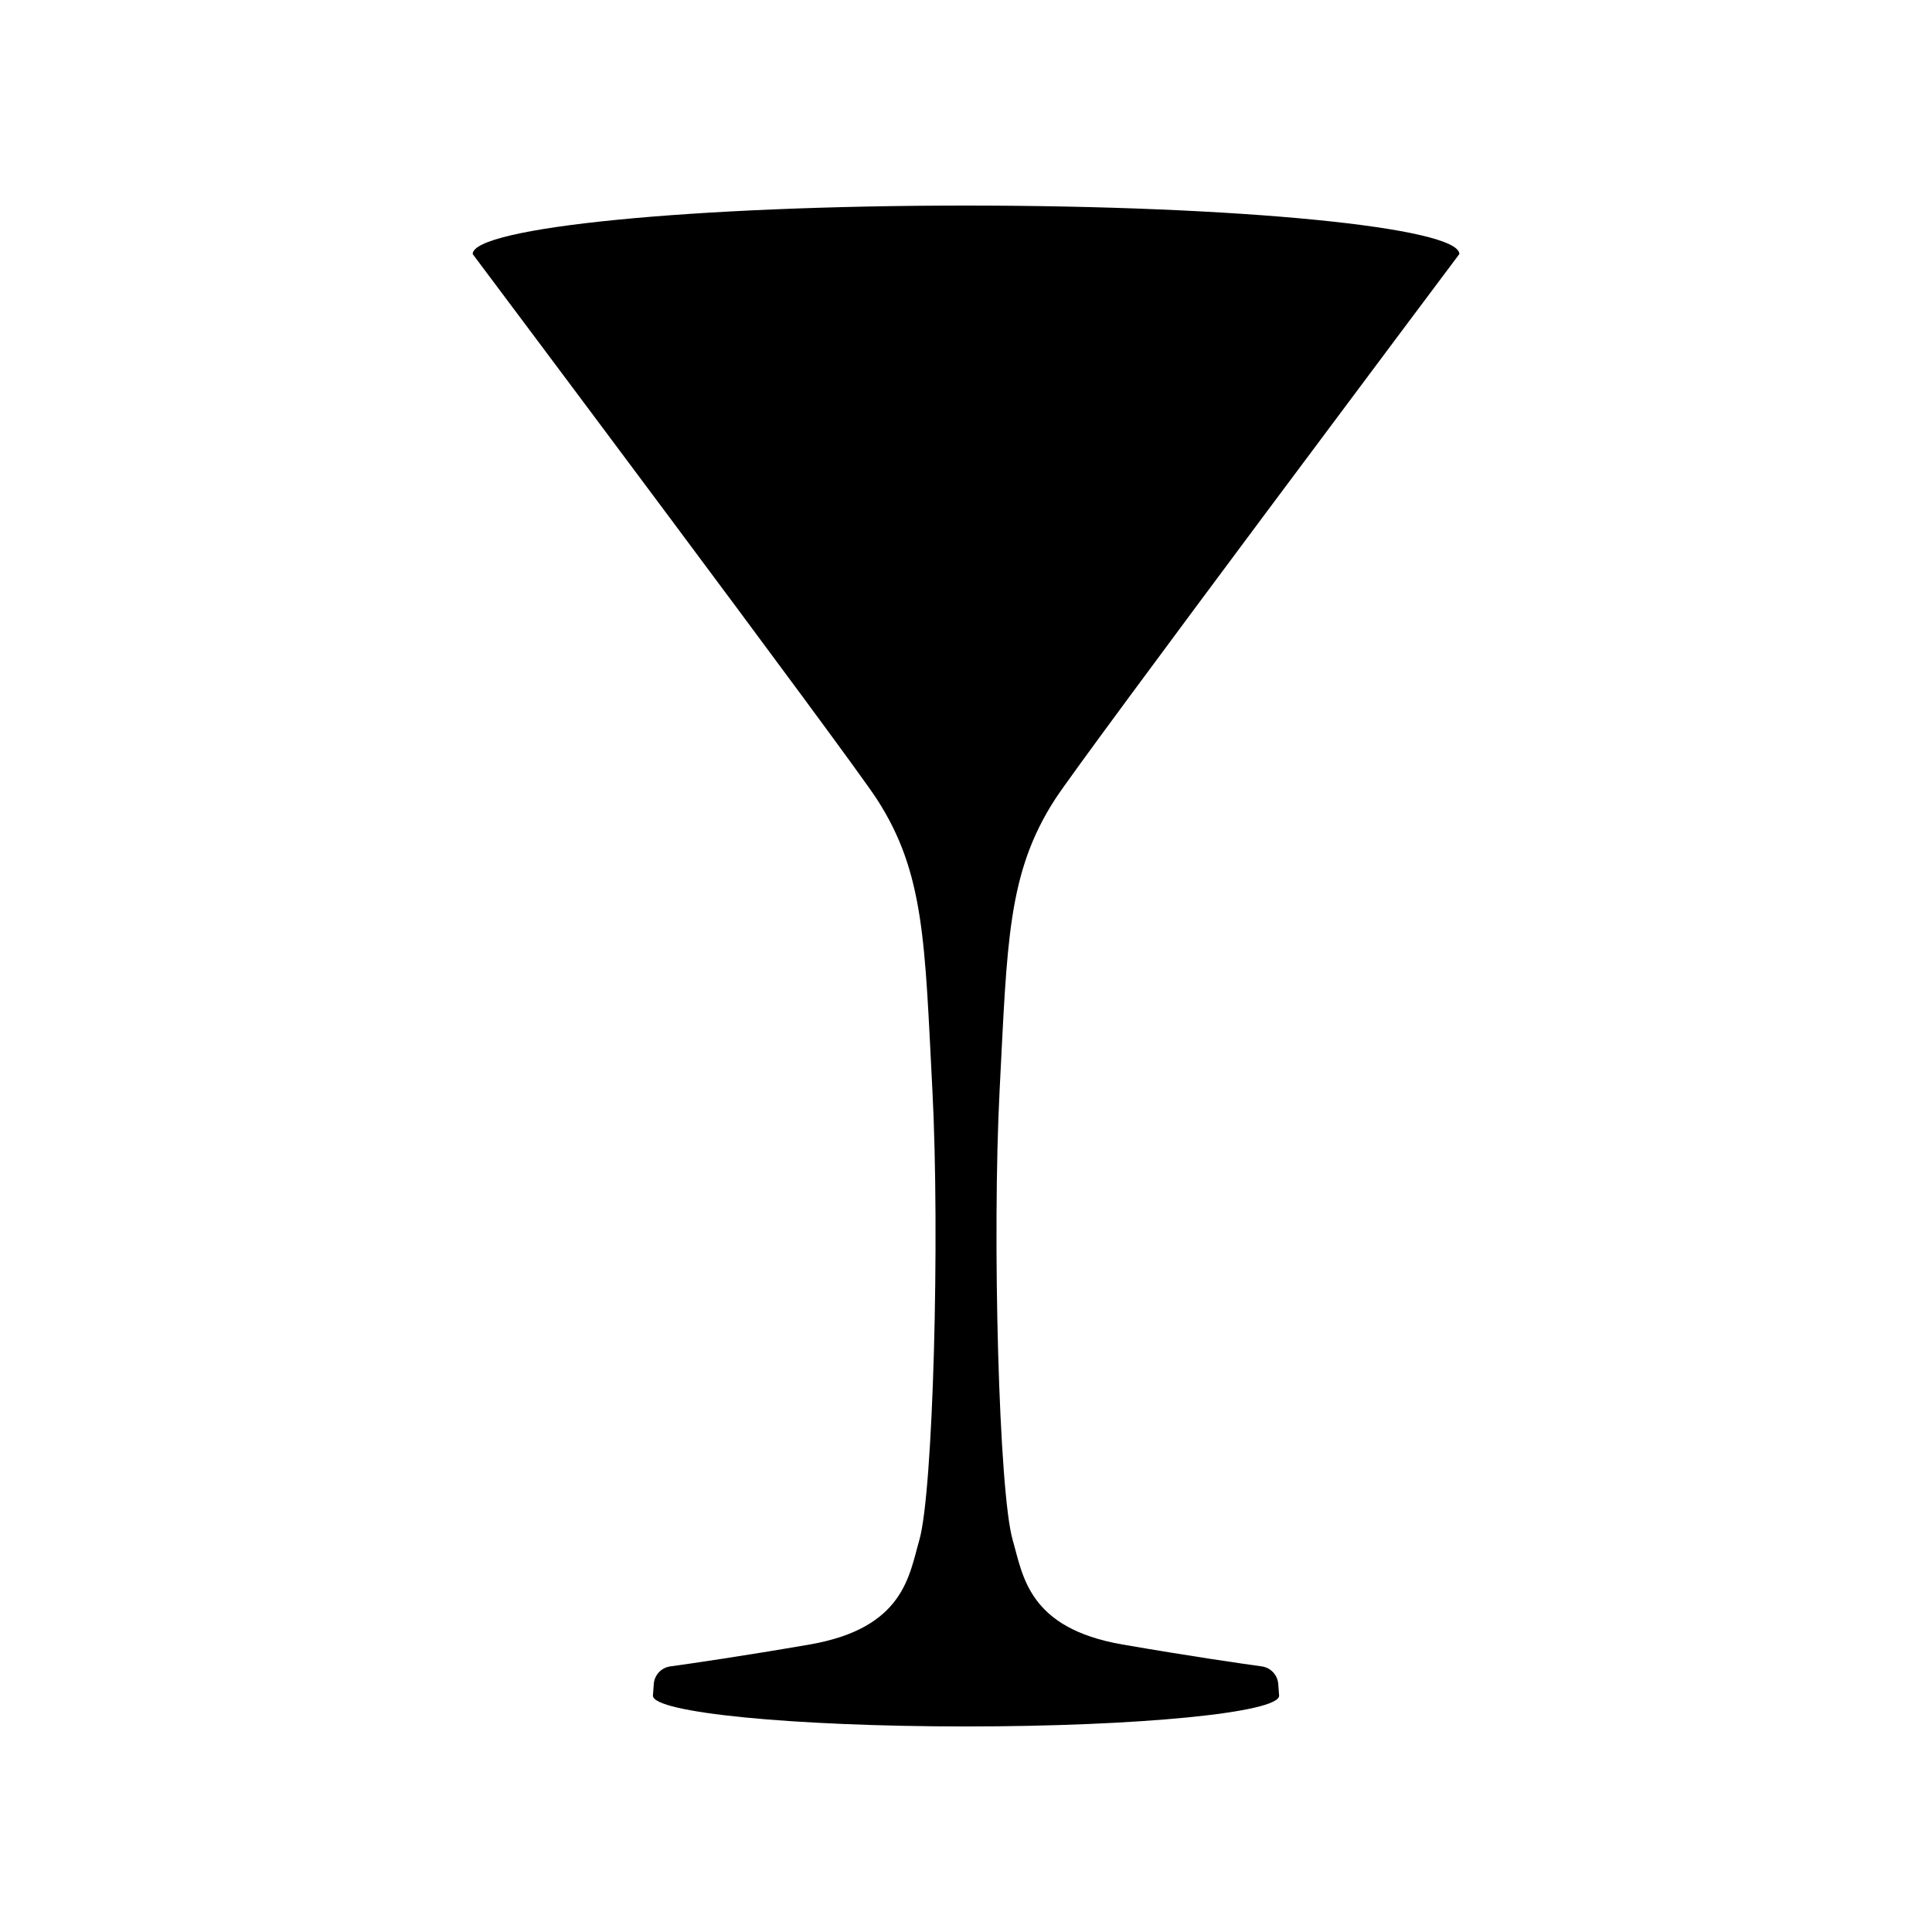
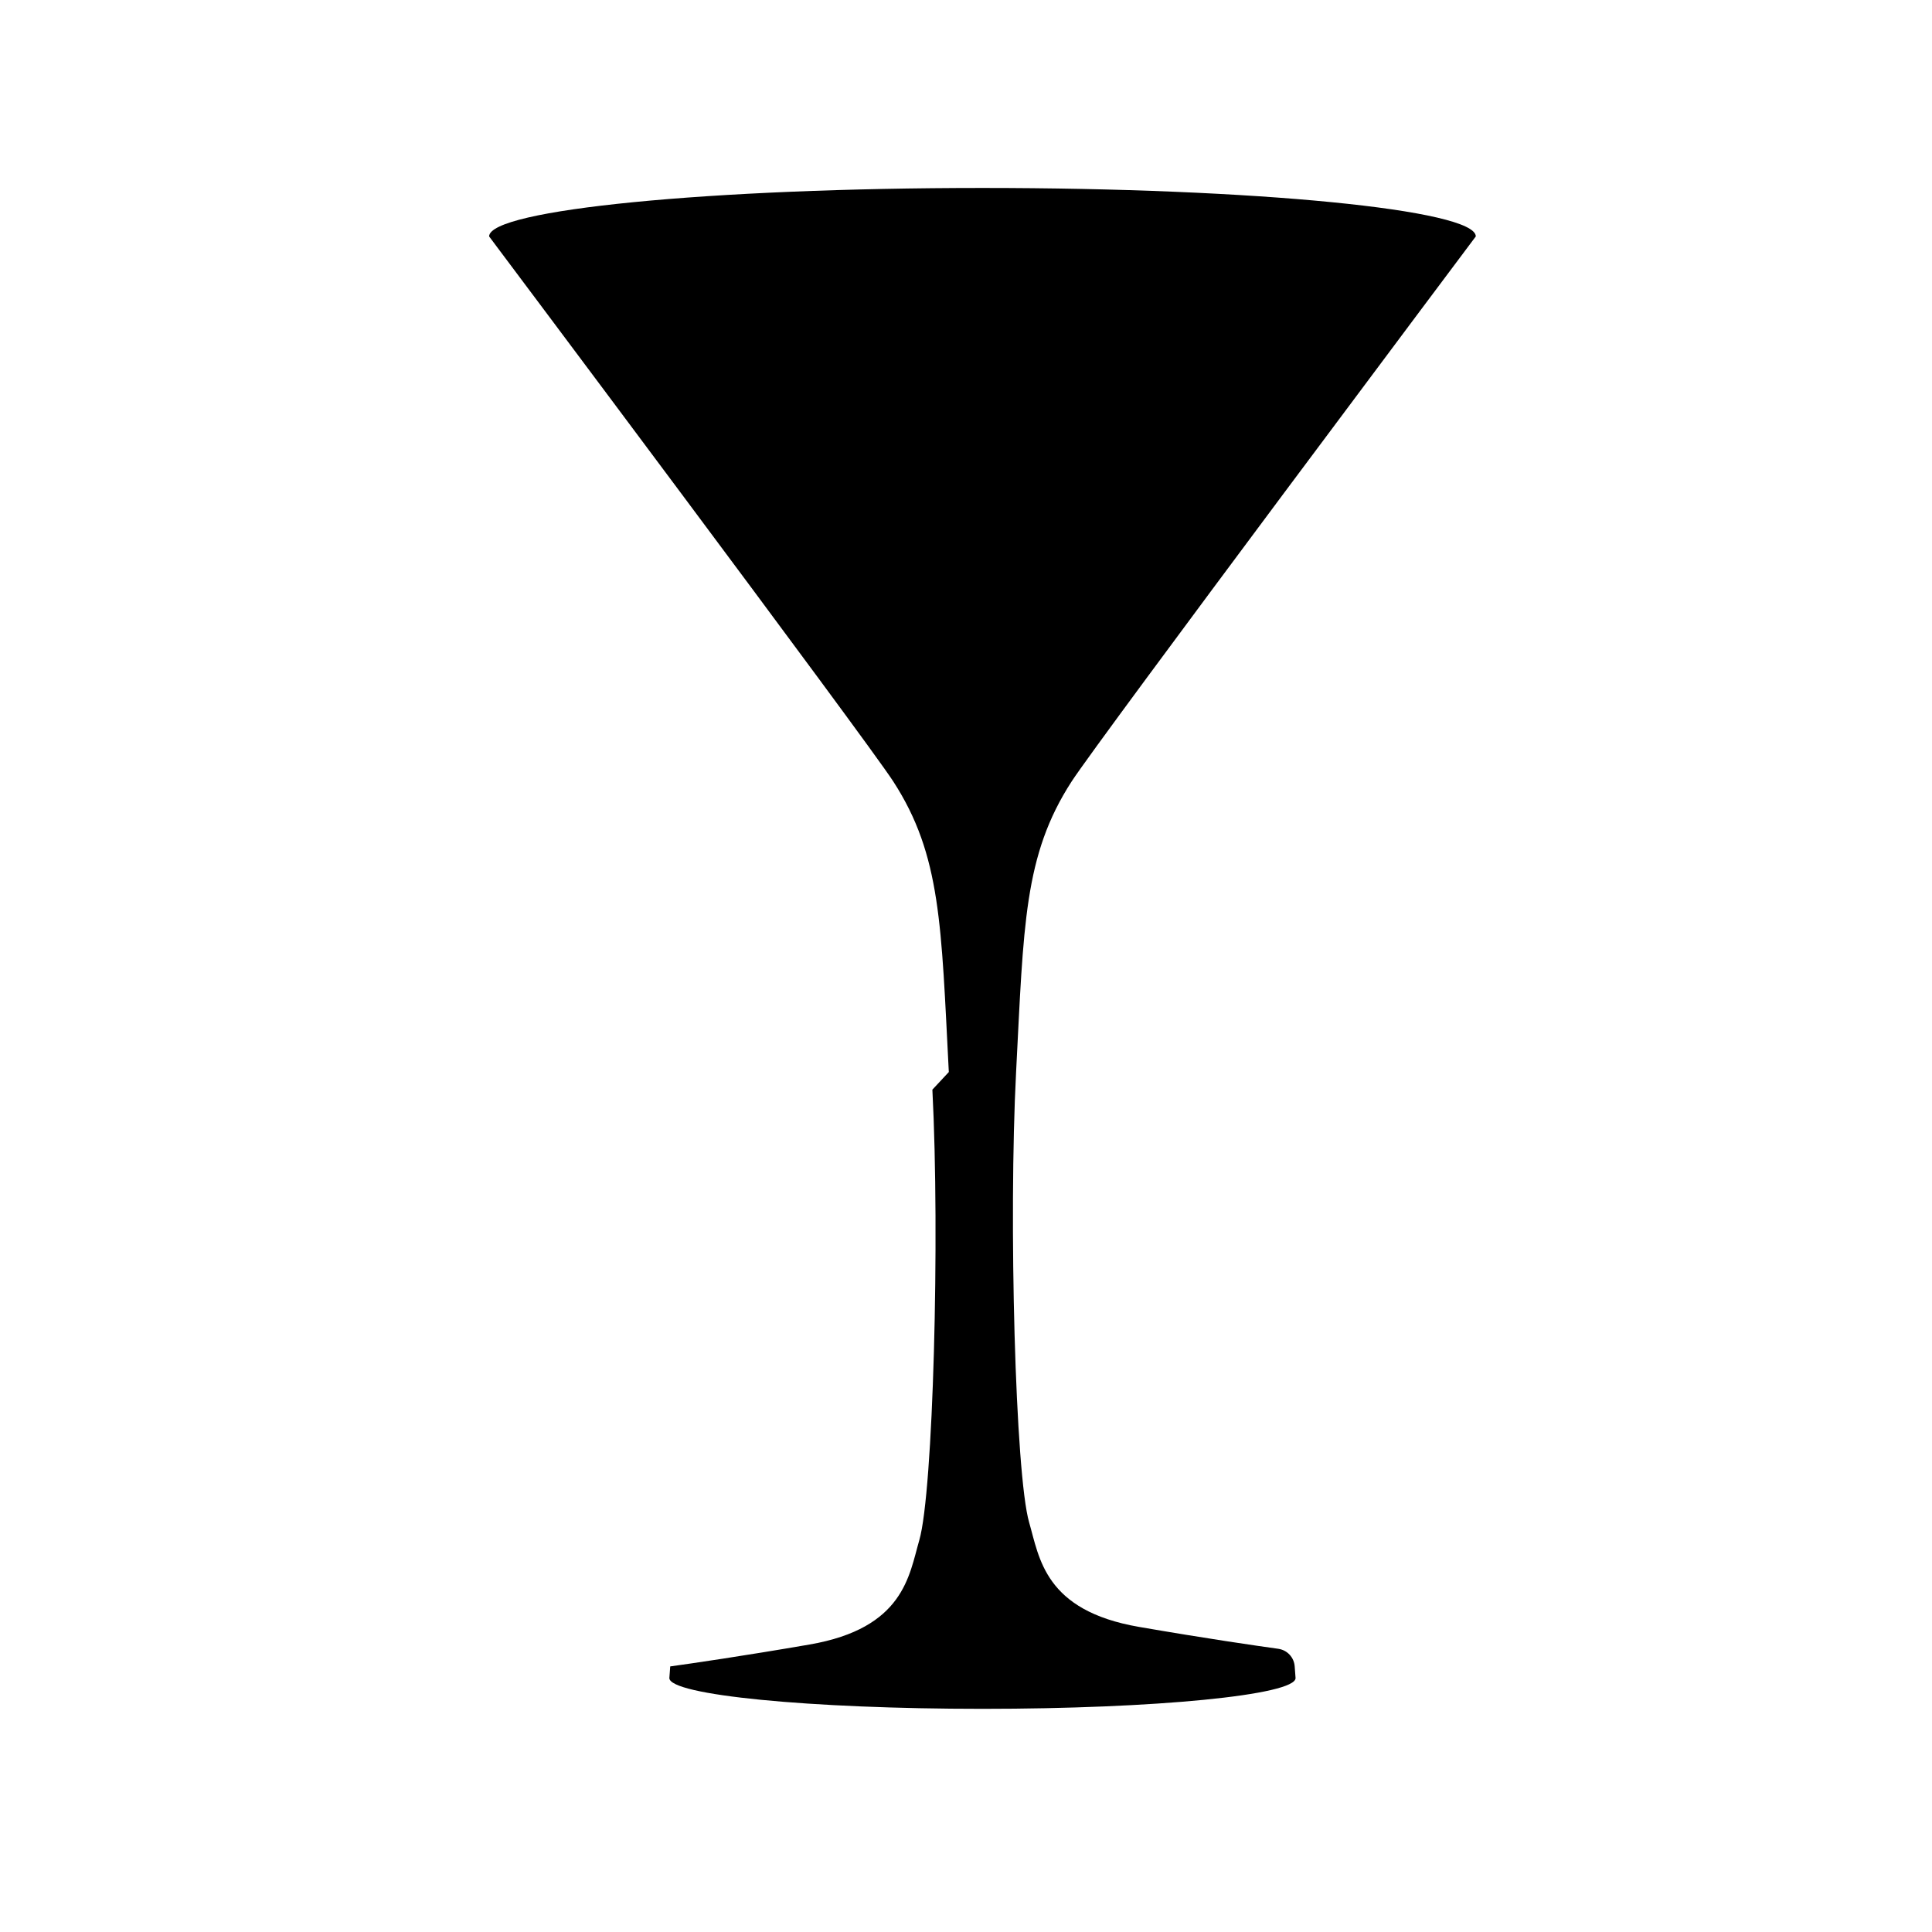
<svg xmlns="http://www.w3.org/2000/svg" fill="#000000" width="800px" height="800px" version="1.1" viewBox="144 144 512 512">
-   <path d="m391.09 432.77c2.019 38.926 0.211 106.72-3.461 119.37-2.719 9.371-4.035 23.355-29.121 27.68-17.859 3.078-31.043 4.988-37.156 5.836l0.266-0.035v-0.004c-2.375 0.332-4.191 2.277-4.359 4.668l-0.23 3.086c0 4.504 37.148 8.156 82.977 8.156 45.824 0 82.973-3.652 82.973-8.152l-0.23-3.086v-0.004c-0.164-2.391-1.984-4.336-4.359-4.668l0.266 0.035c-6.113-0.844-19.297-2.754-37.156-5.836-25.086-4.324-26.402-18.309-29.121-27.68-3.672-12.652-5.477-80.445-3.461-119.37 2.023-38.922 2.019-57.375 14.707-76.984 7.352-11.363 107.05-144.36 107.12-144.46 0-7.094-58.535-12.844-130.74-12.844s-130.74 5.754-130.74 12.848c0 0 99.77 133.09 107.12 144.46 12.684 19.605 12.684 38.059 14.703 76.984z" />
+   <path d="m391.09 432.77c2.019 38.926 0.211 106.72-3.461 119.37-2.719 9.371-4.035 23.355-29.121 27.68-17.859 3.078-31.043 4.988-37.156 5.836l0.266-0.035v-0.004l-0.23 3.086c0 4.504 37.148 8.156 82.977 8.156 45.824 0 82.973-3.652 82.973-8.152l-0.23-3.086v-0.004c-0.164-2.391-1.984-4.336-4.359-4.668l0.266 0.035c-6.113-0.844-19.297-2.754-37.156-5.836-25.086-4.324-26.402-18.309-29.121-27.68-3.672-12.652-5.477-80.445-3.461-119.37 2.023-38.922 2.019-57.375 14.707-76.984 7.352-11.363 107.05-144.36 107.12-144.46 0-7.094-58.535-12.844-130.74-12.844s-130.74 5.754-130.74 12.848c0 0 99.77 133.09 107.12 144.46 12.684 19.605 12.684 38.059 14.703 76.984z" />
</svg>